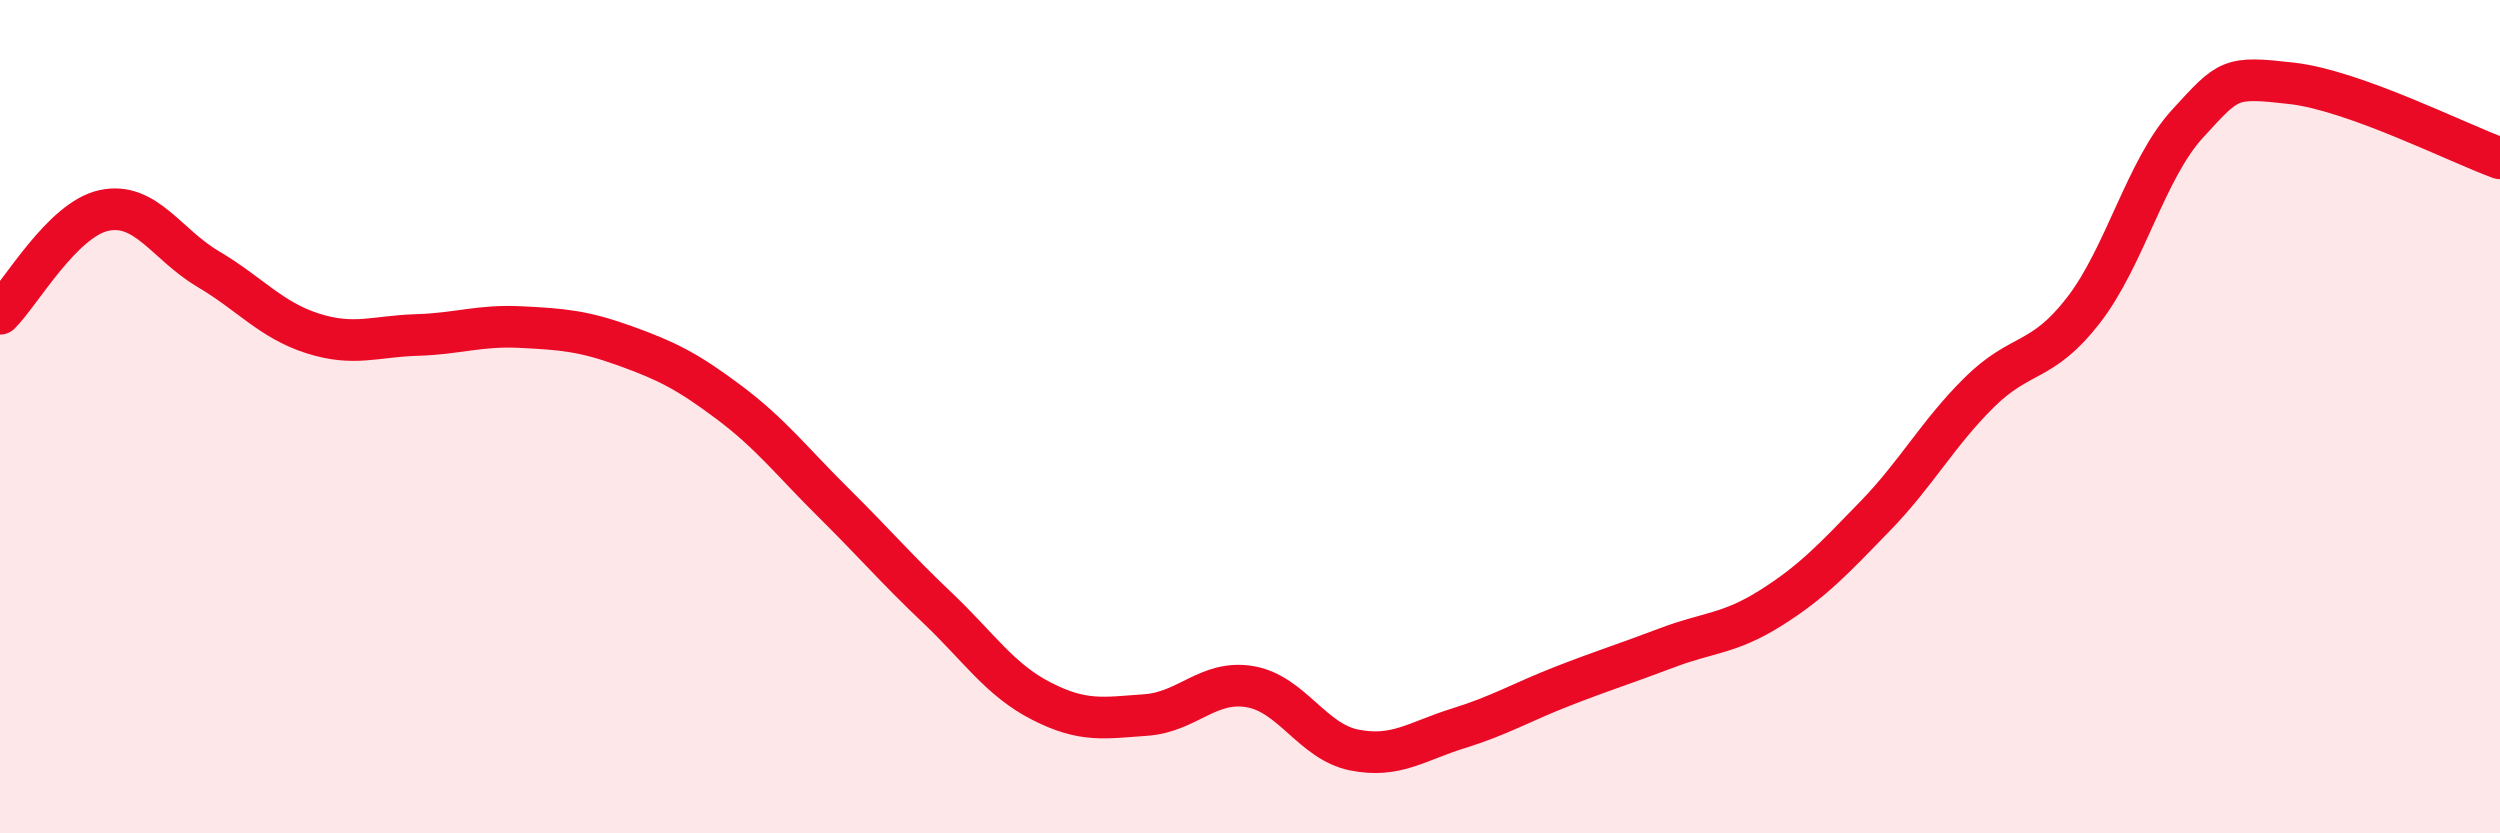
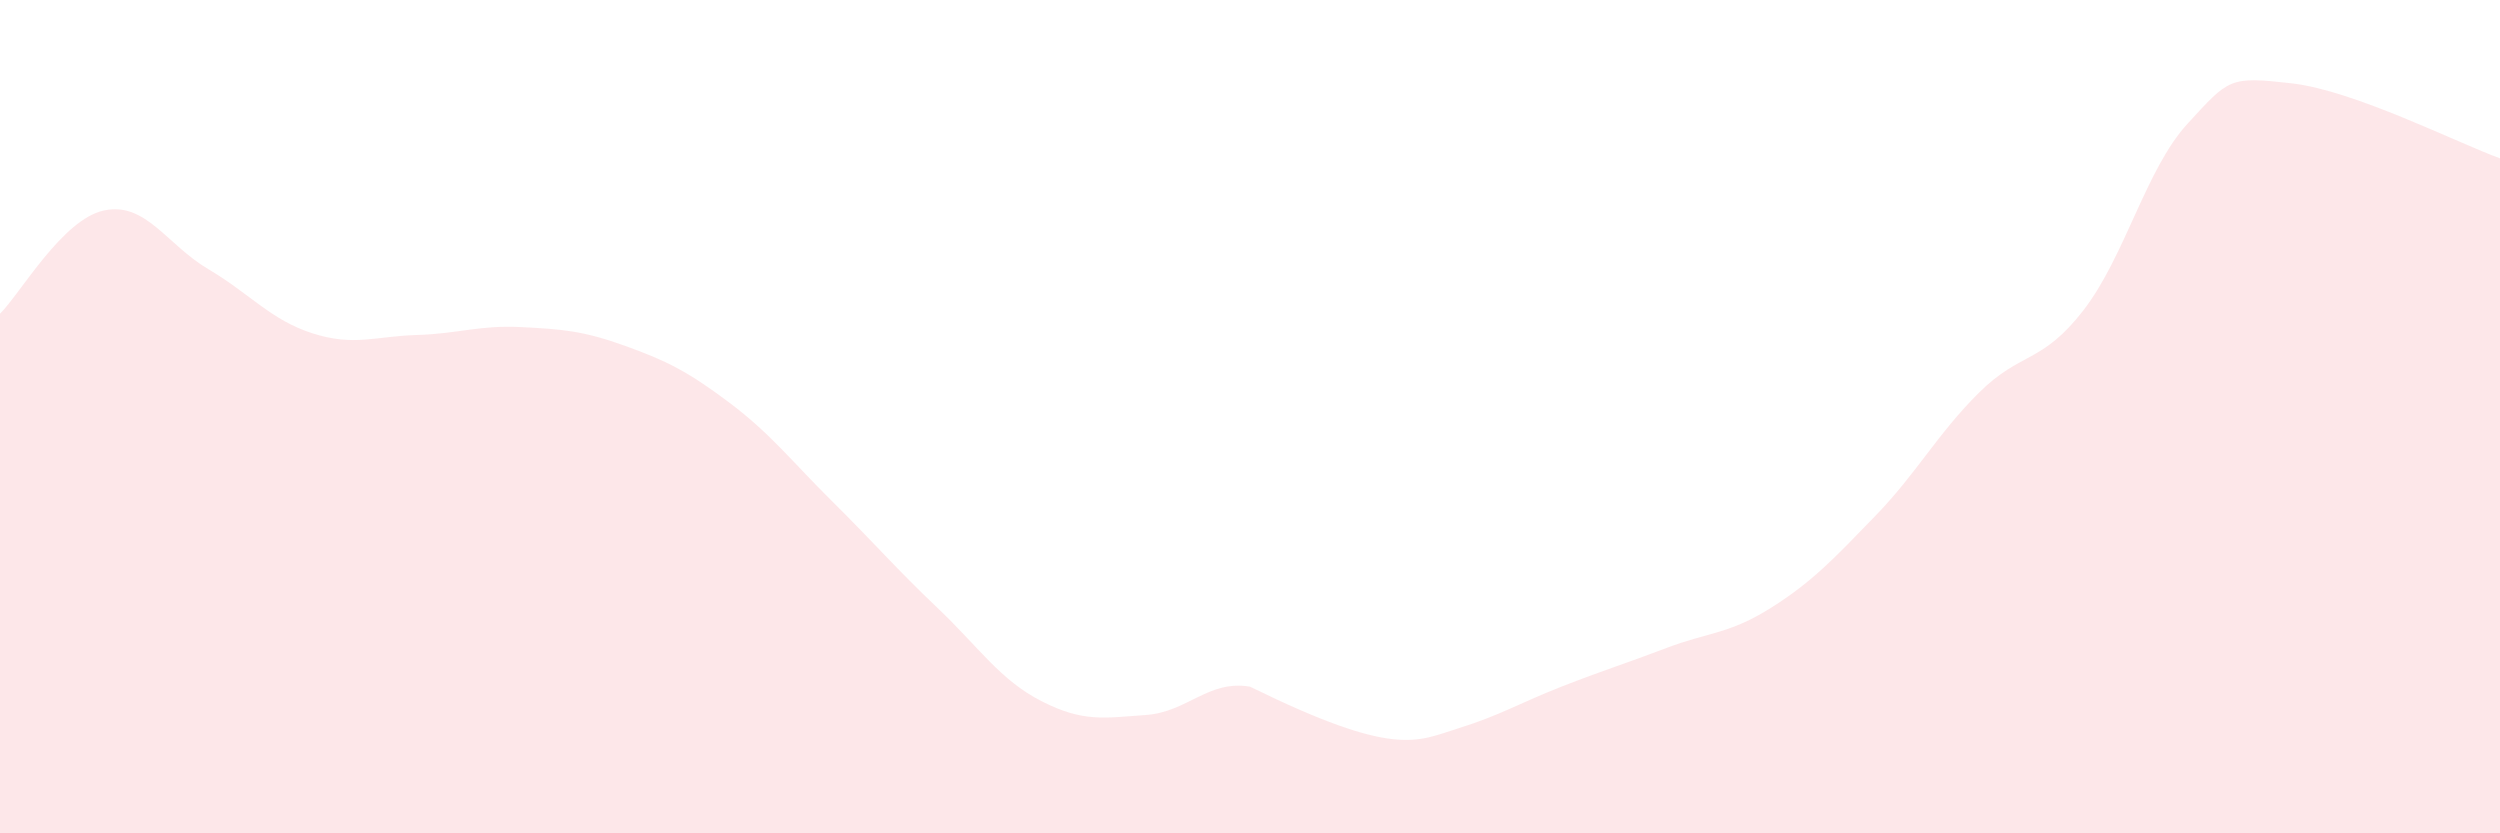
<svg xmlns="http://www.w3.org/2000/svg" width="60" height="20" viewBox="0 0 60 20">
-   <path d="M 0,7.53 C 0.5,7.03 1.5,5.26 2.5,5.05 C 3.5,4.84 4,5.87 5,6.46 C 6,7.05 6.5,7.68 7.5,8 C 8.5,8.32 9,8.07 10,8.04 C 11,8.01 11.5,7.8 12.5,7.85 C 13.5,7.9 14,7.94 15,8.3 C 16,8.66 16.5,8.91 17.5,9.66 C 18.5,10.41 19,11.07 20,12.06 C 21,13.05 21.5,13.64 22.5,14.59 C 23.5,15.54 24,16.32 25,16.83 C 26,17.34 26.5,17.23 27.5,17.16 C 28.5,17.09 29,16.31 30,16.48 C 31,16.65 31.5,17.8 32.5,18 C 33.5,18.2 34,17.79 35,17.48 C 36,17.17 36.5,16.86 37.5,16.47 C 38.5,16.08 39,15.93 40,15.55 C 41,15.17 41.5,15.22 42.5,14.59 C 43.5,13.96 44,13.42 45,12.39 C 46,11.36 46.5,10.41 47.5,9.42 C 48.5,8.43 49,8.74 50,7.45 C 51,6.16 51.5,4.06 52.5,2.97 C 53.5,1.88 53.5,1.83 55,2 C 56.5,2.17 59,3.44 60,3.8L60 20L0 20Z" fill="#EB0A25" opacity="0.1" stroke-linecap="round" stroke-linejoin="round" />
-   <path d="M 0,7.53 C 0.5,7.03 1.5,5.26 2.5,5.05 C 3.5,4.84 4,5.87 5,6.46 C 6,7.05 6.5,7.68 7.5,8 C 8.5,8.32 9,8.07 10,8.04 C 11,8.01 11.5,7.8 12.5,7.85 C 13.5,7.9 14,7.94 15,8.3 C 16,8.66 16.5,8.91 17.5,9.66 C 18.5,10.41 19,11.07 20,12.06 C 21,13.05 21.5,13.64 22.5,14.59 C 23.5,15.54 24,16.32 25,16.83 C 26,17.34 26.5,17.23 27.5,17.16 C 28.5,17.09 29,16.31 30,16.48 C 31,16.65 31.5,17.8 32.5,18 C 33.5,18.2 34,17.79 35,17.48 C 36,17.17 36.5,16.86 37.5,16.47 C 38.5,16.08 39,15.93 40,15.55 C 41,15.17 41.5,15.22 42.5,14.59 C 43.5,13.96 44,13.42 45,12.39 C 46,11.36 46.5,10.41 47.5,9.42 C 48.5,8.43 49,8.74 50,7.45 C 51,6.16 51.5,4.06 52.5,2.97 C 53.5,1.88 53.5,1.83 55,2 C 56.5,2.17 59,3.44 60,3.8" stroke="#EB0A25" stroke-width="1" fill="none" stroke-linecap="round" stroke-linejoin="round" />
+   <path d="M 0,7.53 C 0.5,7.03 1.5,5.26 2.5,5.05 C 3.5,4.84 4,5.87 5,6.46 C 6,7.05 6.5,7.68 7.5,8 C 8.5,8.32 9,8.07 10,8.04 C 11,8.01 11.5,7.8 12.5,7.85 C 13.5,7.9 14,7.94 15,8.3 C 16,8.66 16.5,8.91 17.5,9.66 C 18.5,10.41 19,11.07 20,12.06 C 21,13.05 21.5,13.64 22.5,14.59 C 23.5,15.54 24,16.32 25,16.83 C 26,17.34 26.5,17.23 27.5,17.16 C 28.5,17.09 29,16.31 30,16.48 C 33.5,18.2 34,17.79 35,17.48 C 36,17.17 36.5,16.86 37.5,16.47 C 38.5,16.08 39,15.93 40,15.55 C 41,15.17 41.5,15.22 42.5,14.59 C 43.5,13.96 44,13.42 45,12.39 C 46,11.36 46.5,10.41 47.5,9.42 C 48.5,8.43 49,8.74 50,7.45 C 51,6.16 51.5,4.06 52.5,2.97 C 53.5,1.88 53.5,1.83 55,2 C 56.5,2.17 59,3.44 60,3.8L60 20L0 20Z" fill="#EB0A25" opacity="0.1" stroke-linecap="round" stroke-linejoin="round" />
</svg>